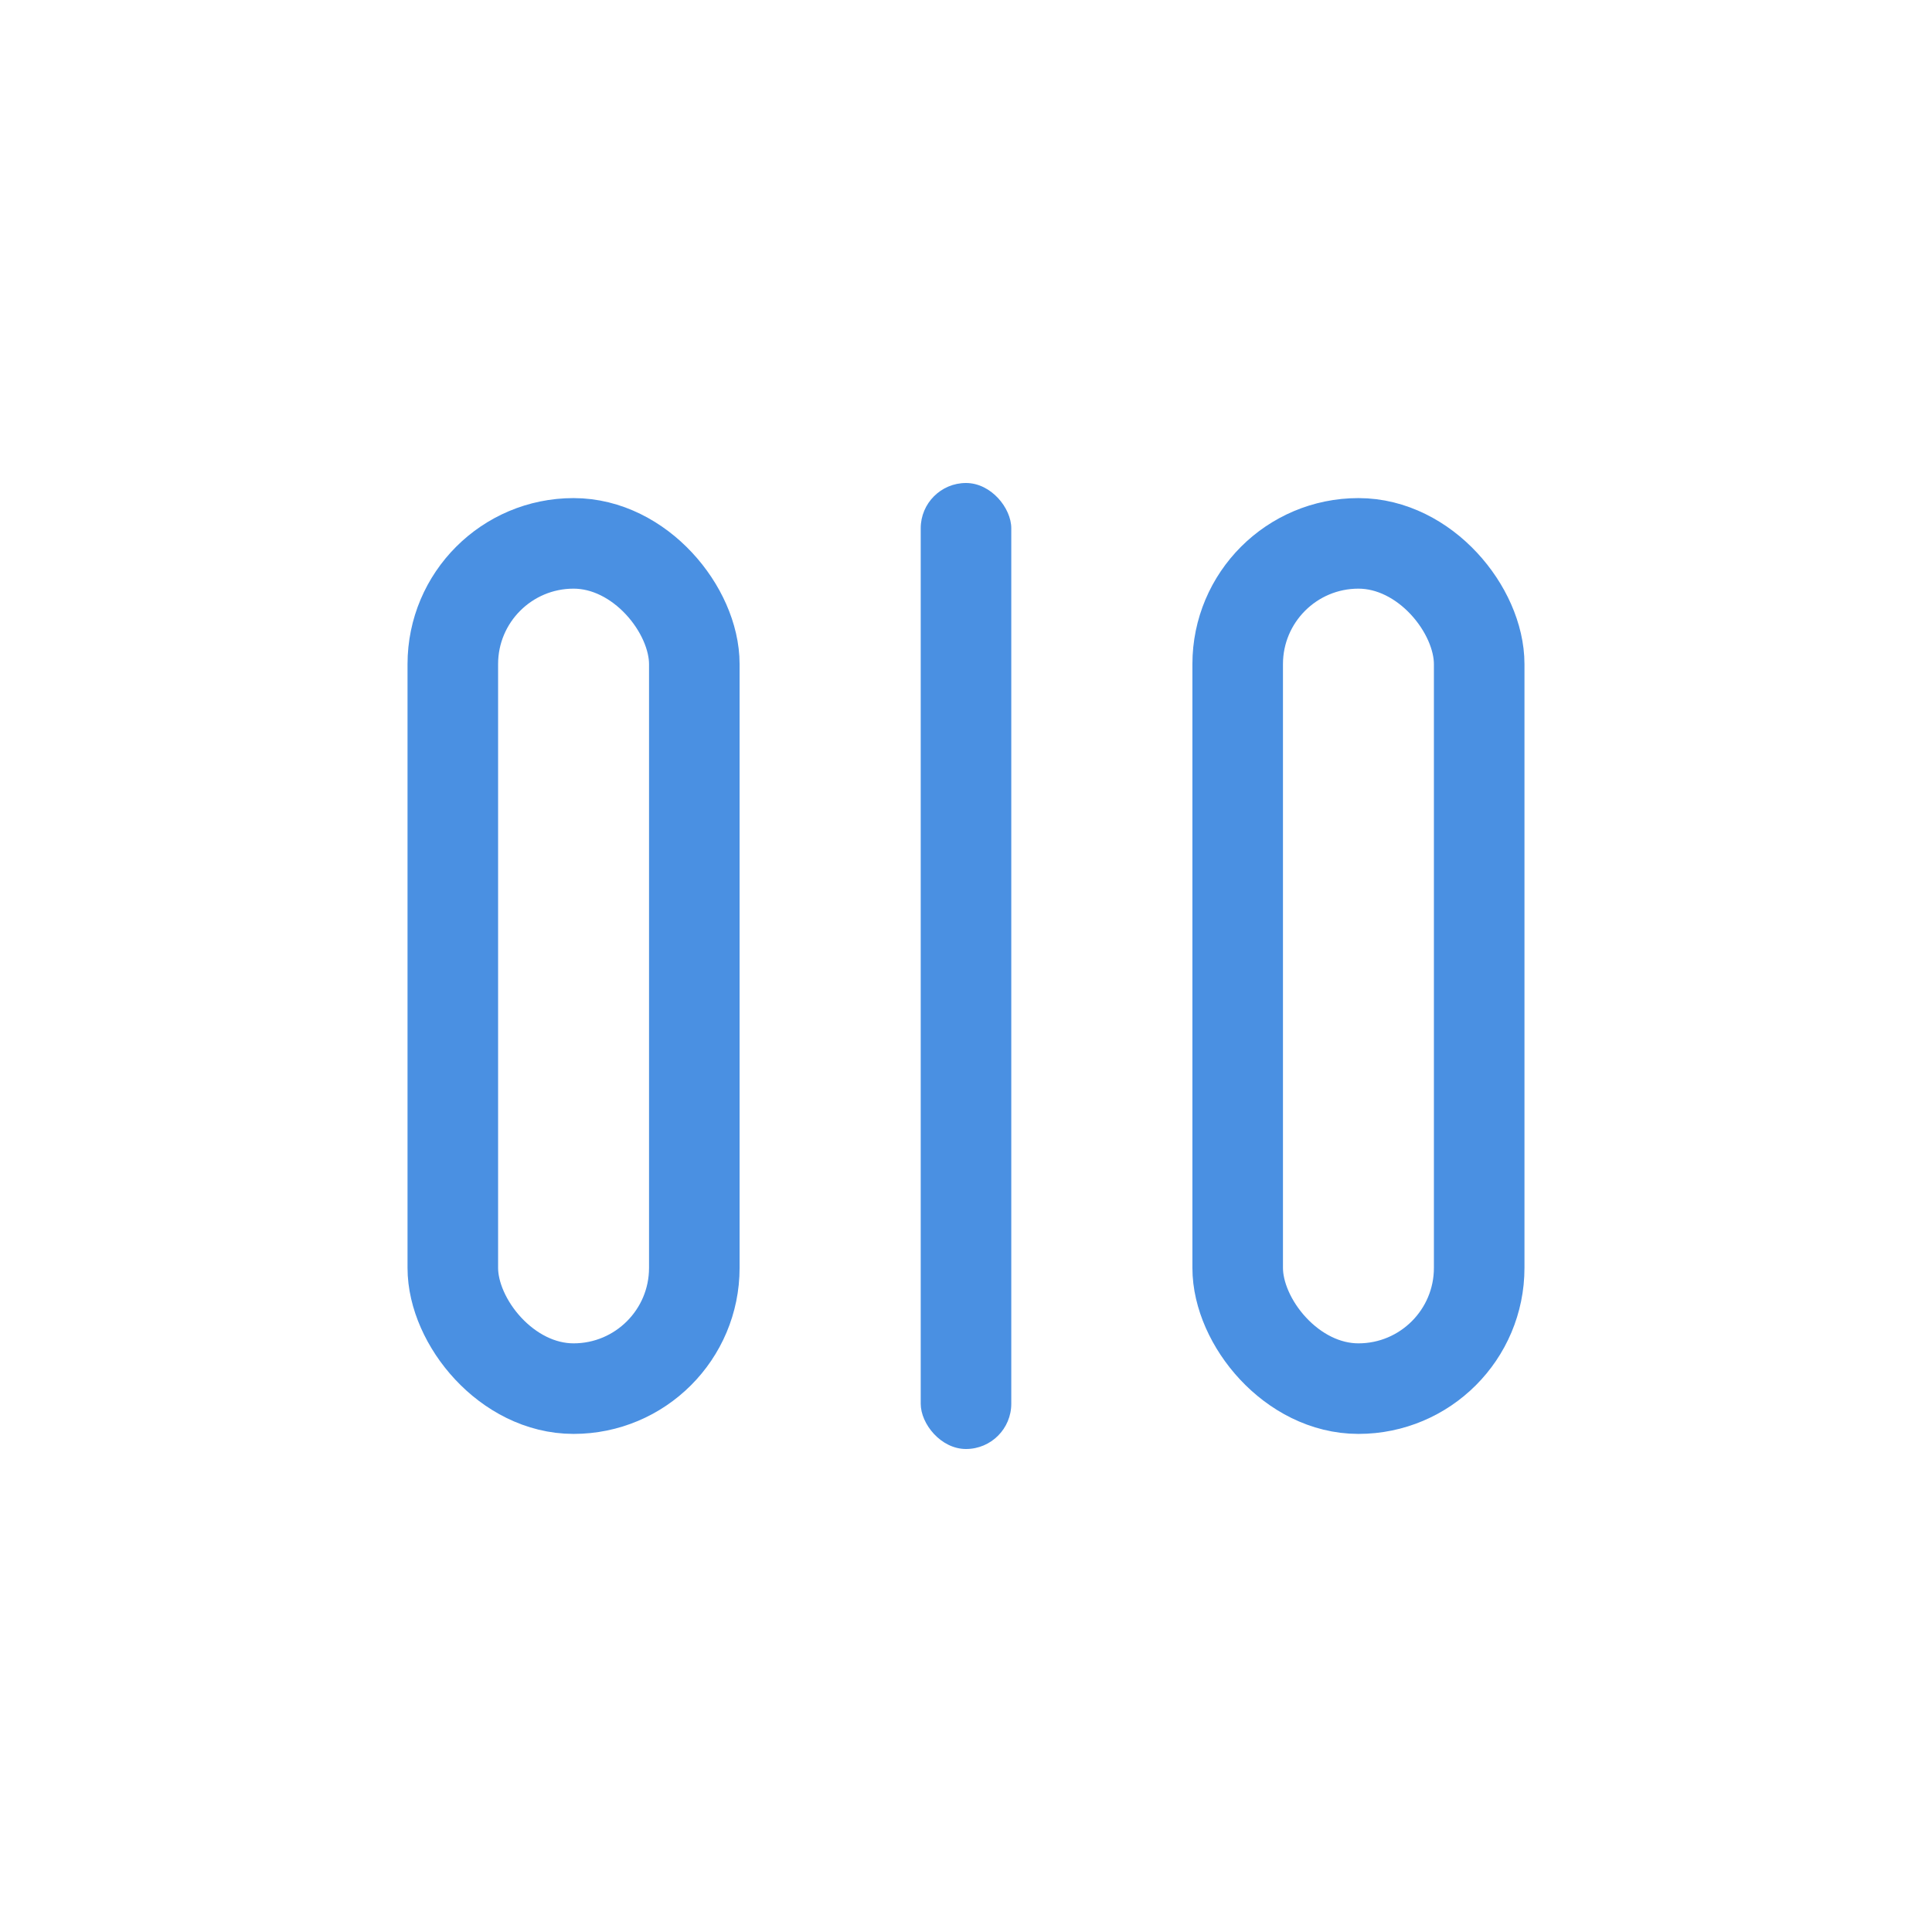
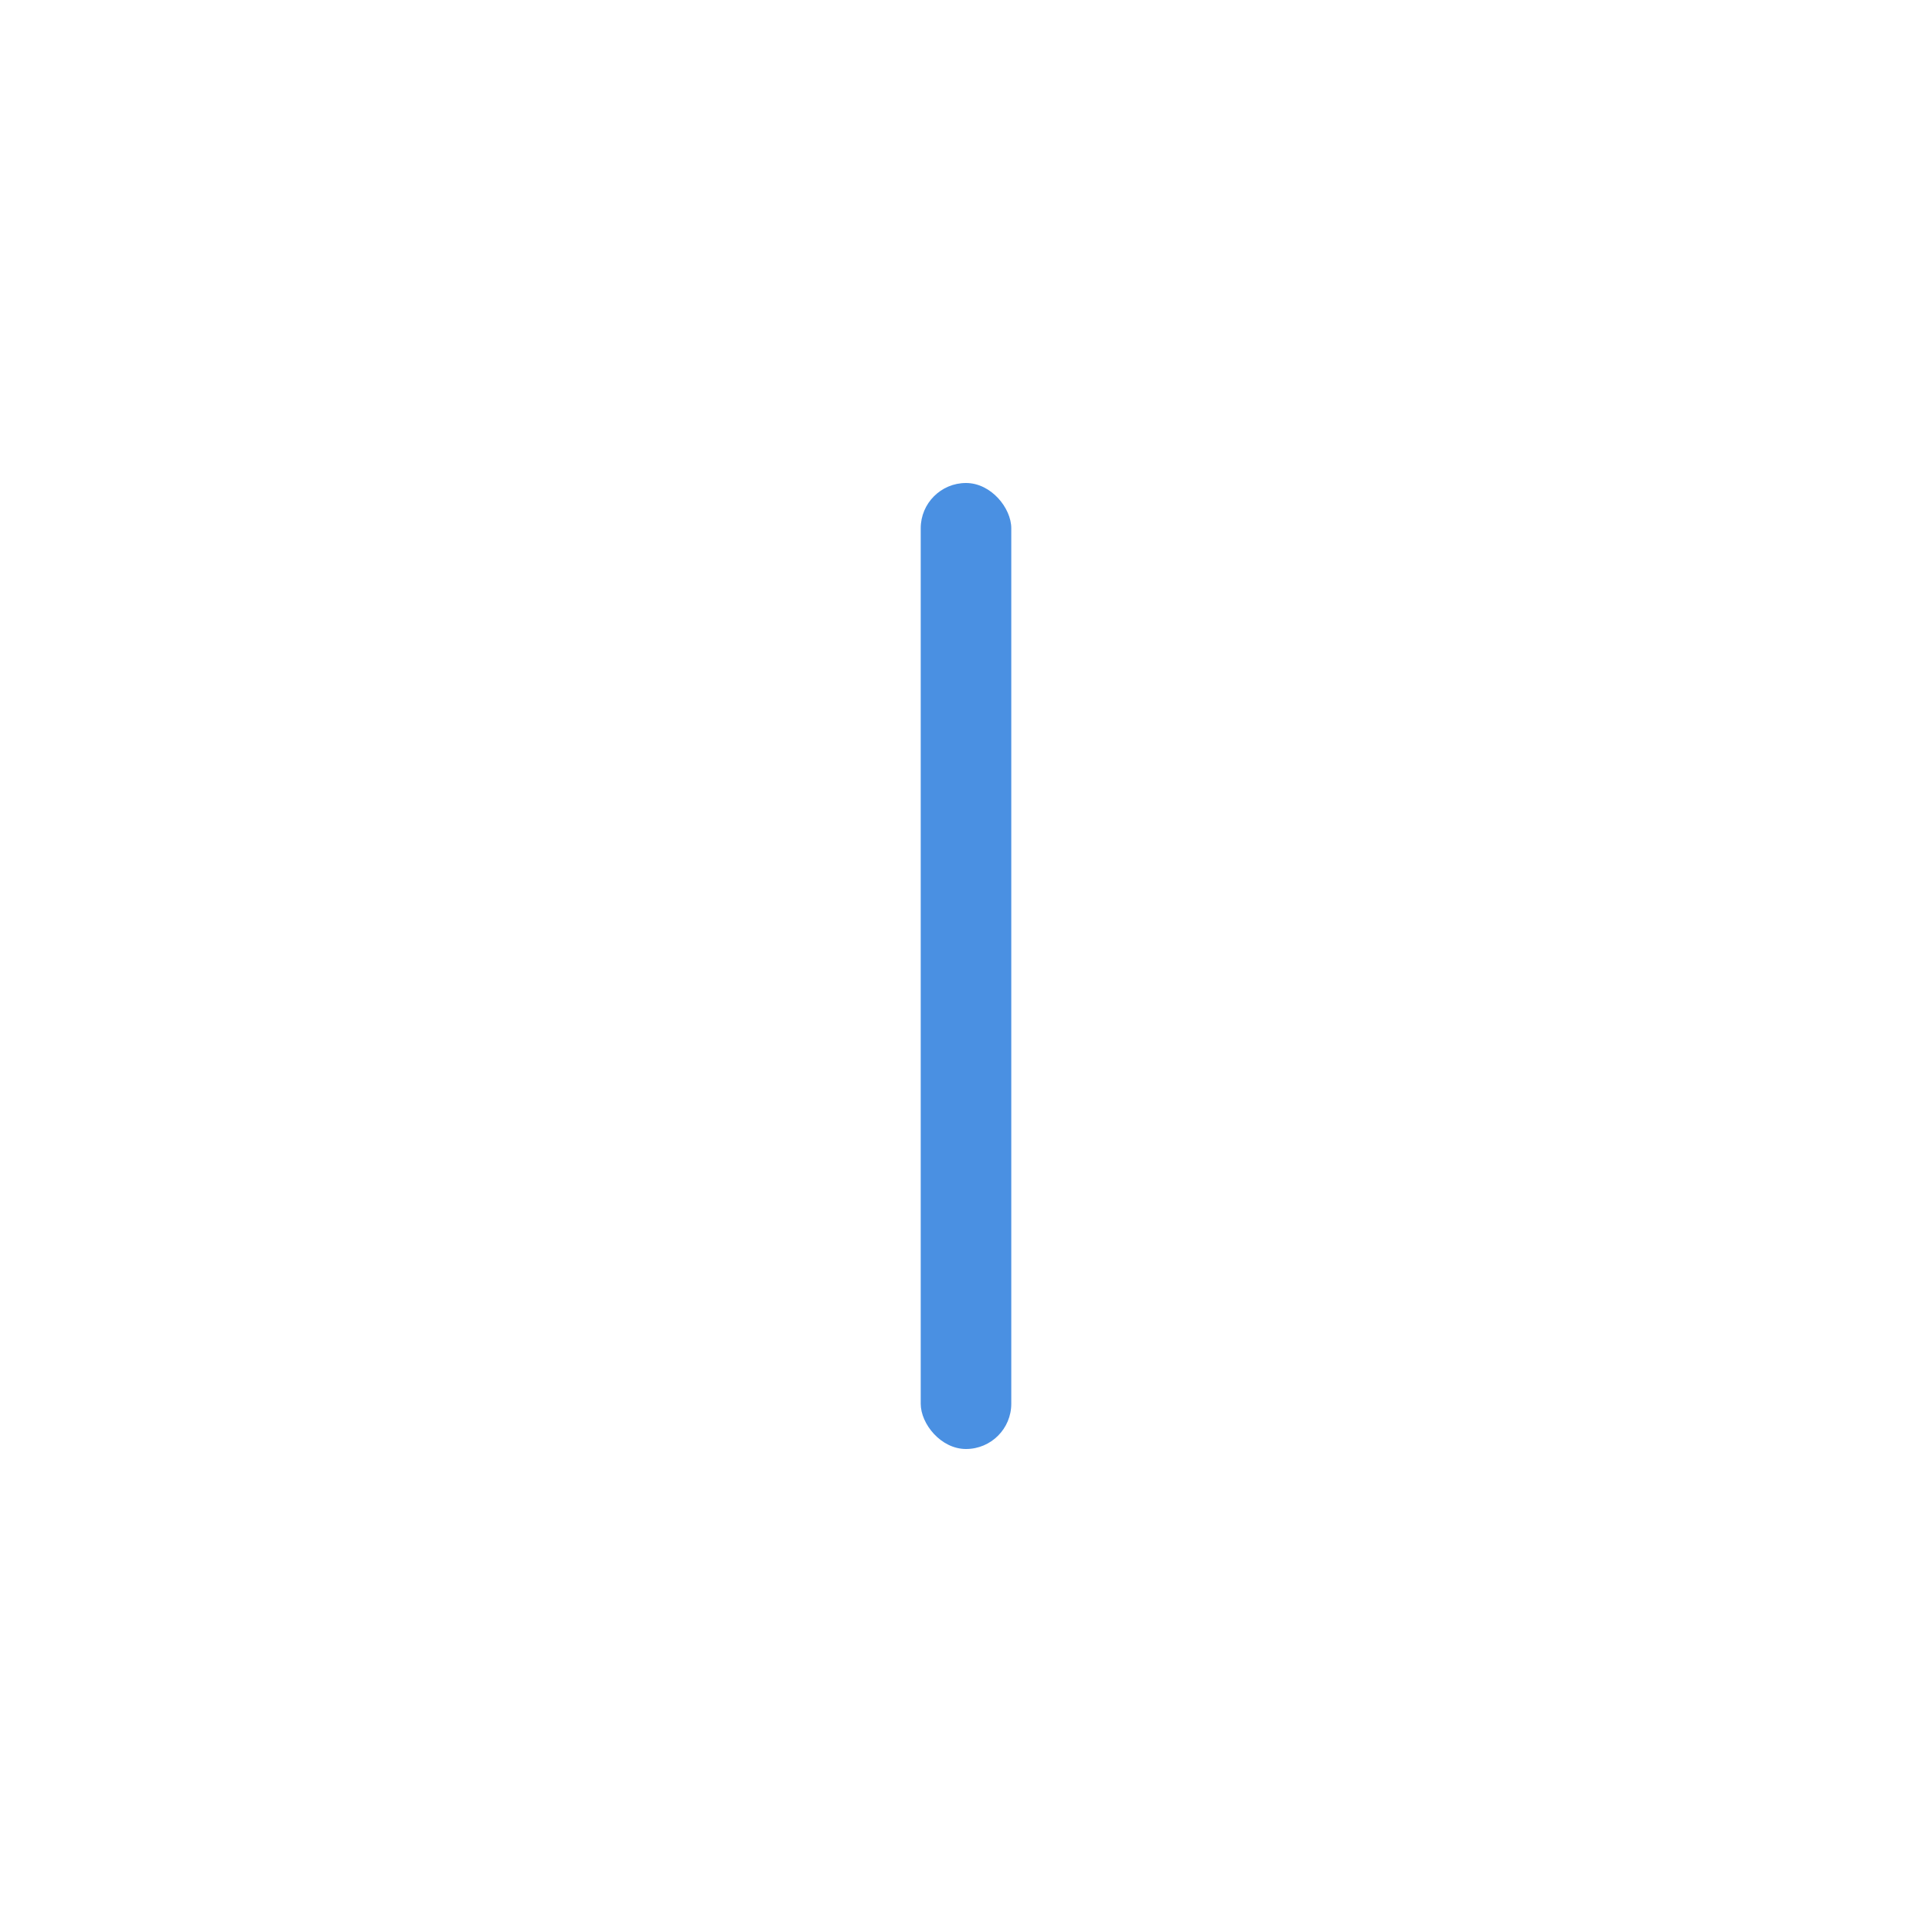
<svg xmlns="http://www.w3.org/2000/svg" width="128" height="128" viewBox="0 0 128 128" fill="none">
  <rect width="128" height="128" fill="none" />
  <g>
-     <rect x="30" y="36" width="16" height="56" rx="8" fill="none" stroke="#4A90E2" stroke-width="6" />
-     <rect x="82" y="36" width="16" height="56" rx="8" fill="none" stroke="#4A90E2" stroke-width="6" />
    <rect x="61" y="32" width="6" height="64" rx="3" fill="#4A90E2" />
  </g>
</svg>